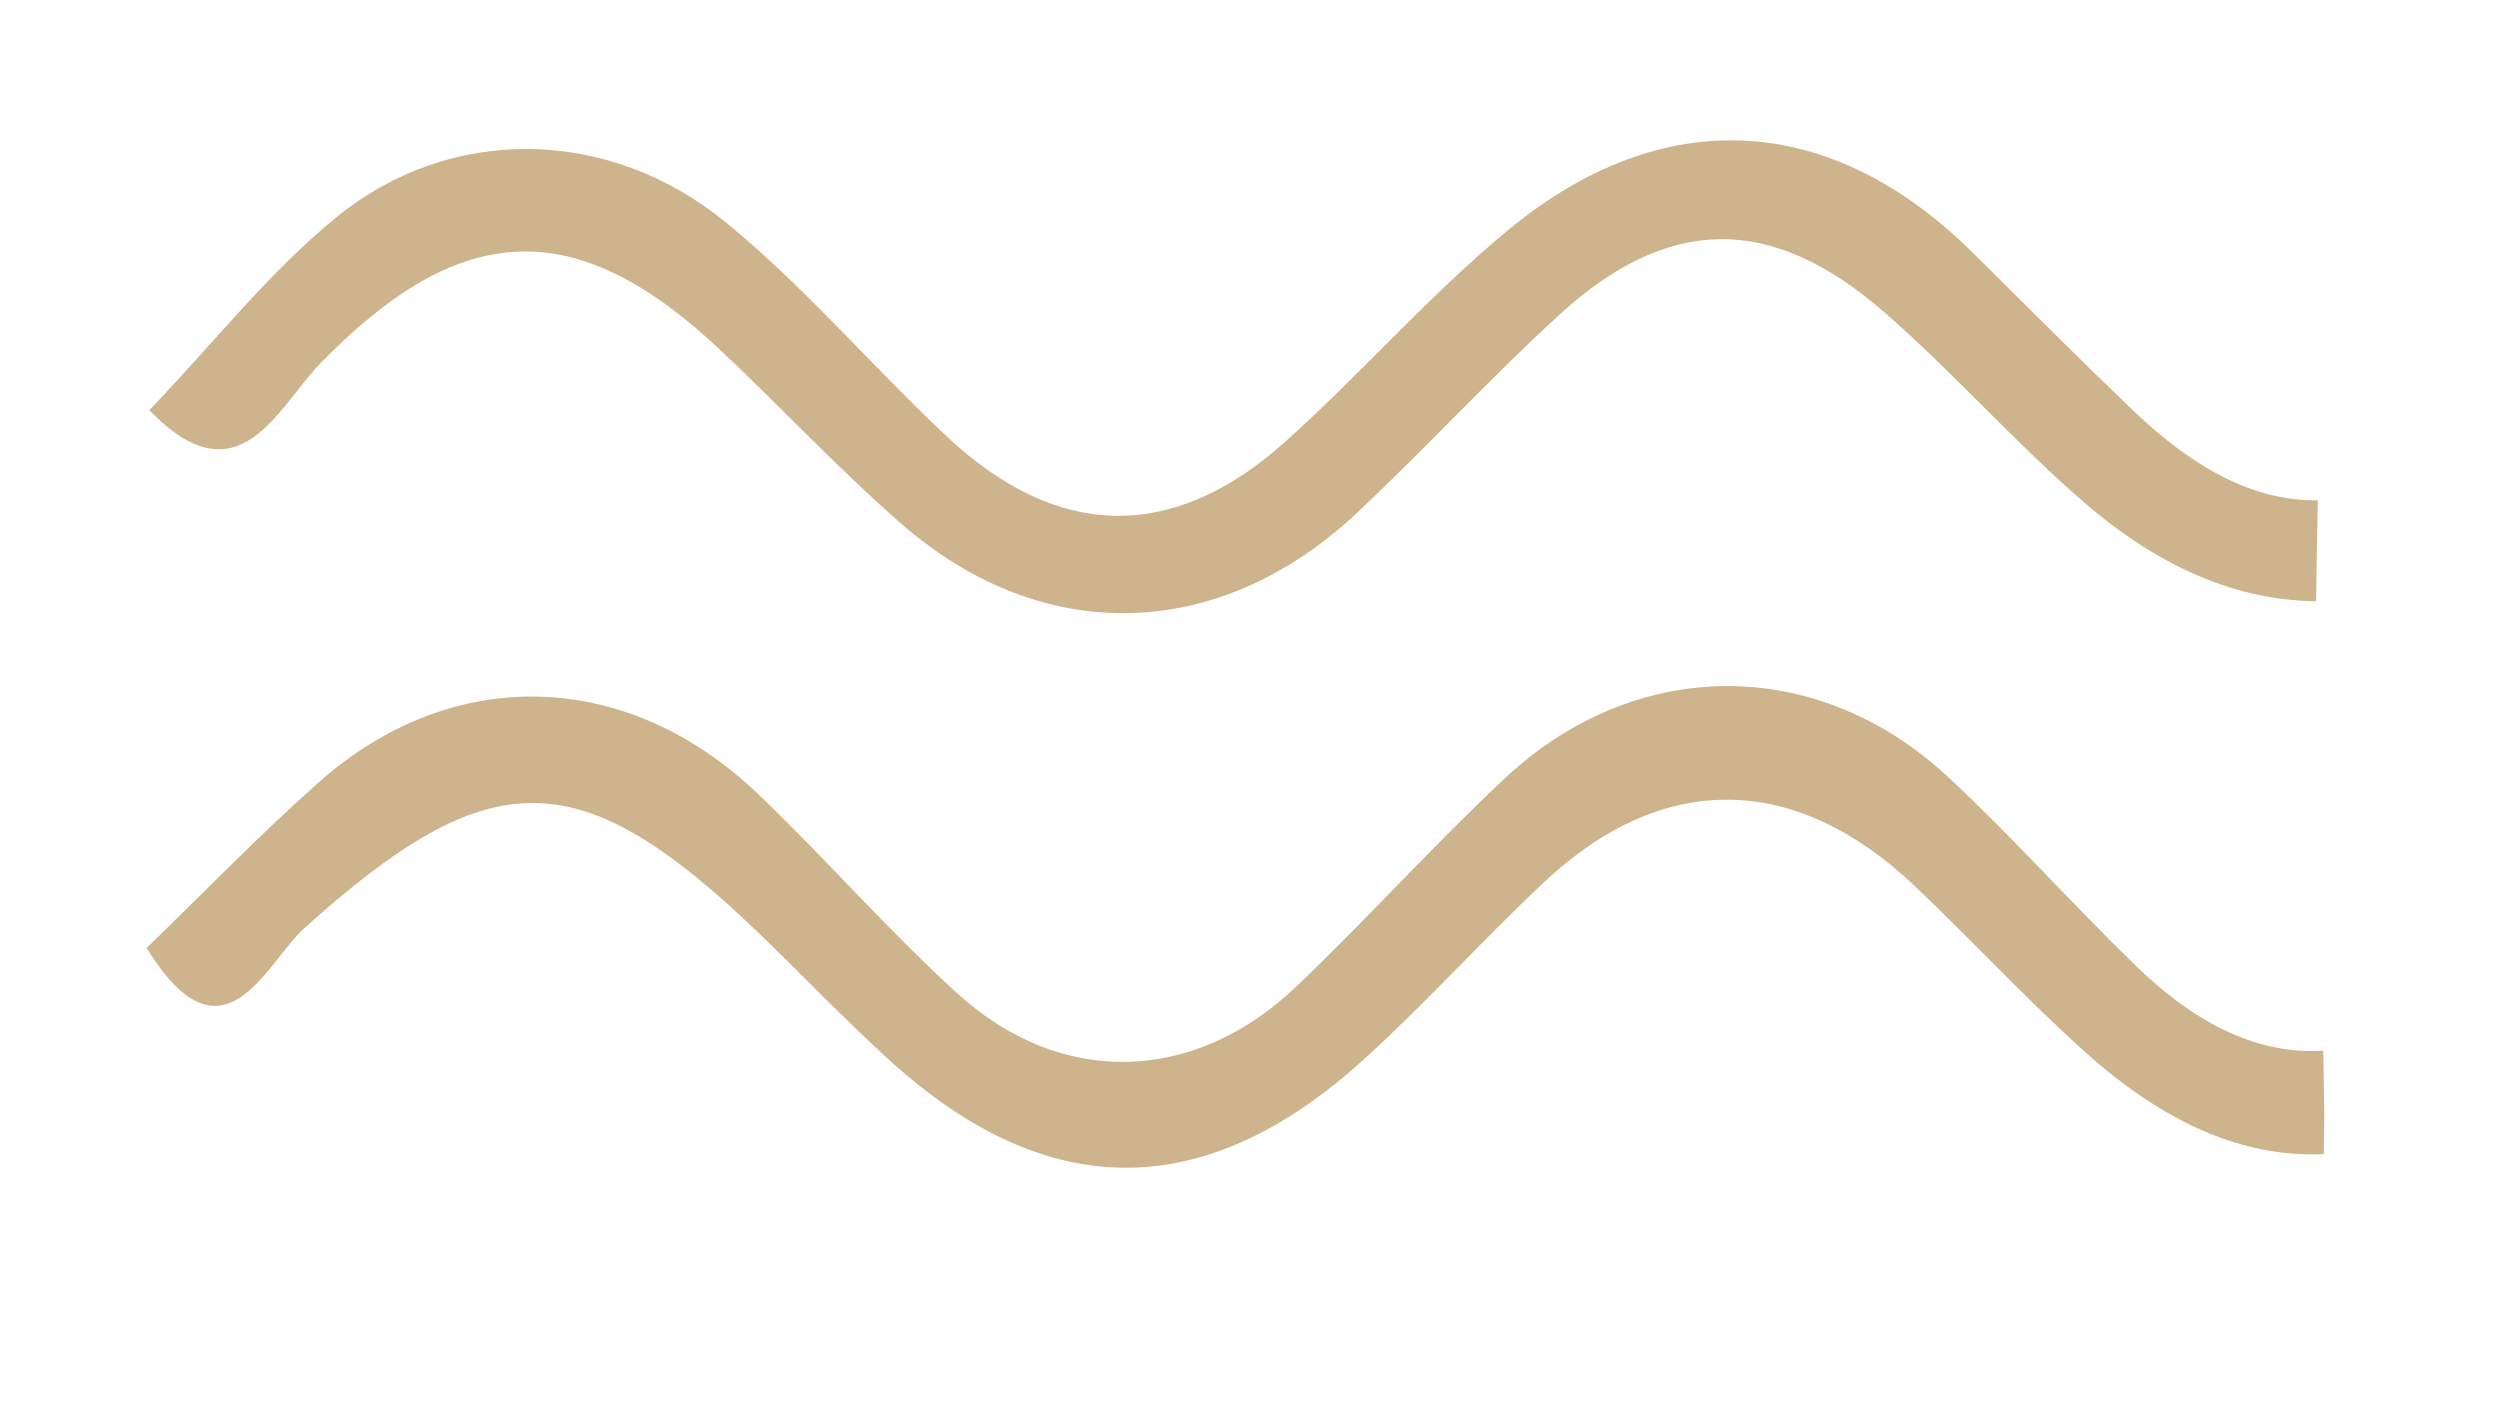
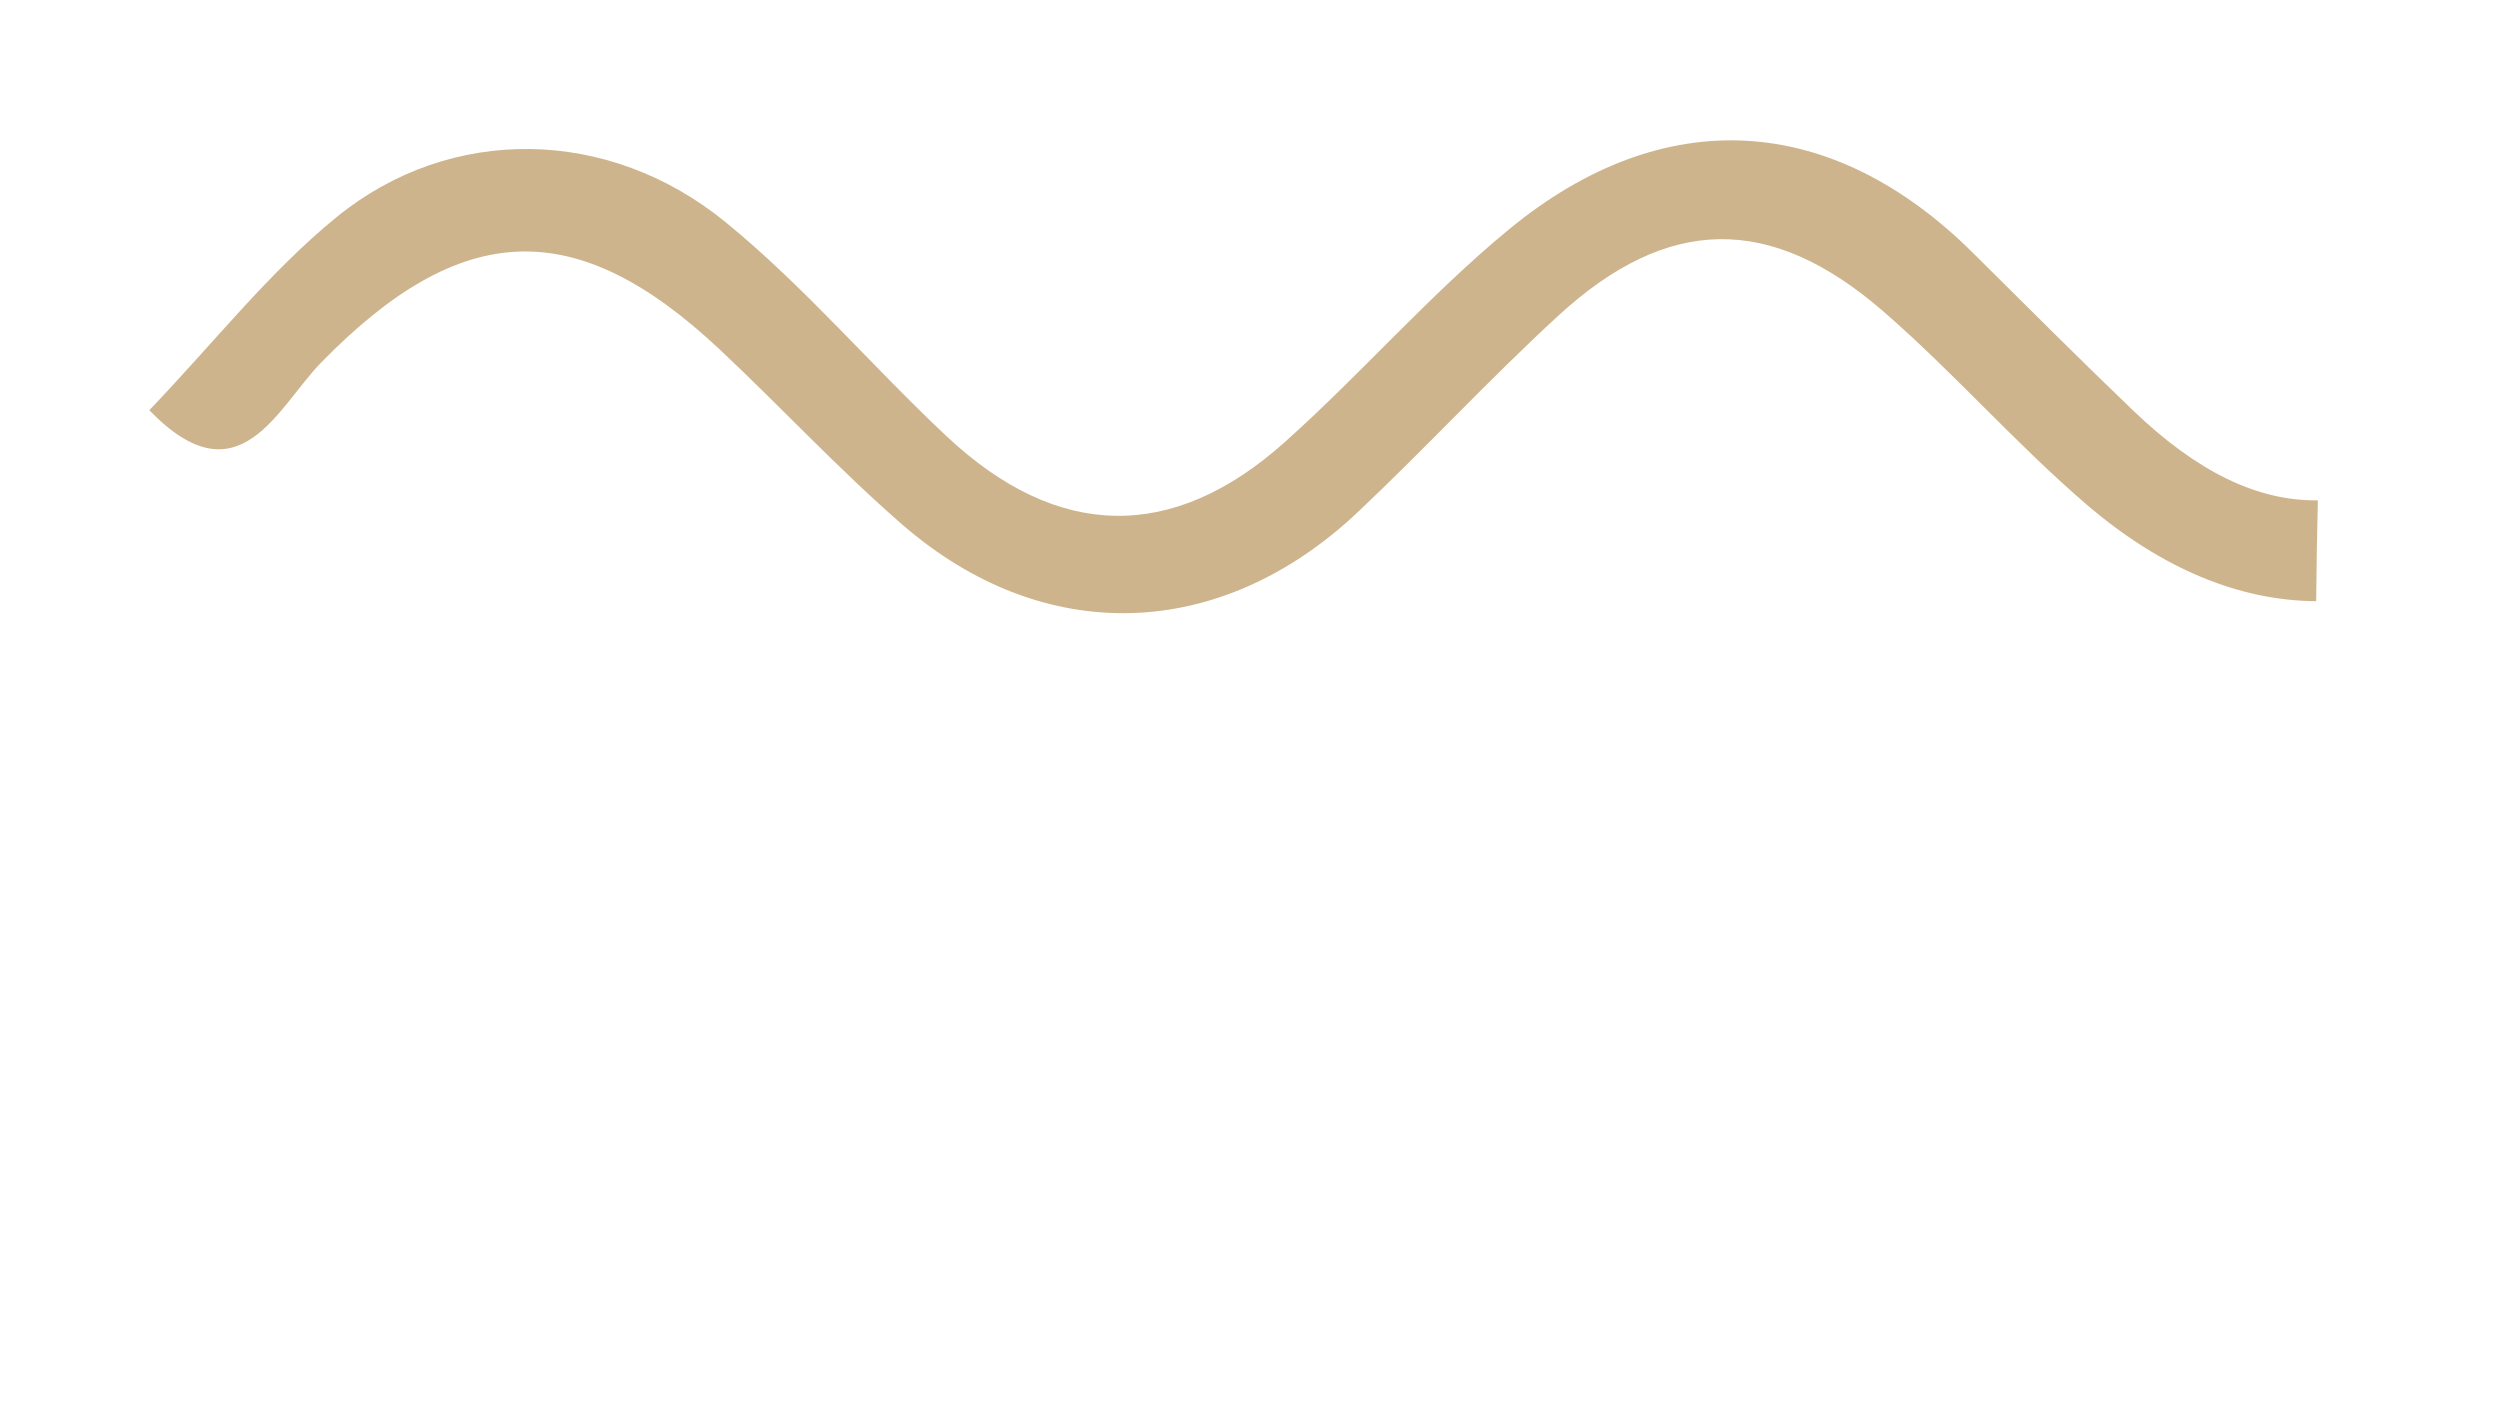
<svg xmlns="http://www.w3.org/2000/svg" version="1.1" id="Calque_0_xA0_Image_1_" x="0px" y="0px" width="147px" height="83.67px" viewBox="0 0 147 83.67" style="enable-background:new 0 0 147 83.67;" xml:space="preserve">
  <style type="text/css">
	.st0{fill:#cdb48c;}
</style>
  <g>
-     <path class="st0" d="M136.67,65.61c-0.02-1.28-0.04-2.55-0.06-3.83c-3.68,0.23-7.32-1.4-11.01-4.98   c-3.76-3.64-7.24-7.57-11.07-11.13c-7.69-7.14-18.36-7.1-26.05,0.1c-4.22,3.95-8.09,8.27-12.27,12.25   c-6,5.72-13.84,5.93-19.92,0.39c-4.07-3.7-7.7-7.88-11.68-11.69c-7.73-7.42-18.02-7.7-25.9-0.69c-3.47,3.08-6.7,6.43-10.09,9.71   c4.51,7.32,7.01,0.87,9.29-1.18c10.91-9.8,16.11-9.88,26.69,0.29c2.58,2.48,5.05,5.08,7.7,7.49c9.25,8.41,18.51,8.45,27.84,0   c3.67-3.32,6.99-7.02,10.59-10.41c7.01-6.62,14.82-6.53,21.88,0.19c3.39,3.22,6.57,6.67,10.05,9.79c4.69,4.19,9.31,6.17,13.98,5.95   C136.65,67.11,136.65,66.35,136.67,65.61z" />
    <path class="st0" d="M136.29,29.42c-3.56,0.05-7.1-1.68-10.85-5.27c-3.18-3.05-6.3-6.17-9.42-9.27   c-8.29-8.24-18.18-8.91-27.32-1.37c-4.66,3.84-8.66,8.47-13.17,12.5c-6.59,5.89-13.36,5.74-19.85-0.34   c-4.41-4.13-8.36-8.81-13.02-12.61c-6.88-5.62-16.18-5.74-22.86-0.3c-3.97,3.23-7.2,7.37-11.02,11.36   c5.28,5.46,7.53-0.18,10.12-2.82c8.2-8.38,14.94-8.72,23.42-0.75c3.62,3.4,7,7.05,10.74,10.3c8.31,7.21,18.67,6.89,26.75-0.71   c4.01-3.78,7.75-7.84,11.81-11.57c6.43-5.91,12.48-6.02,19.12-0.26c4.16,3.61,7.8,7.8,11.98,11.38c4.41,3.77,8.97,5.63,13.47,5.66   C136.21,33.37,136.24,31.4,136.29,29.42z" />
  </g>
</svg>